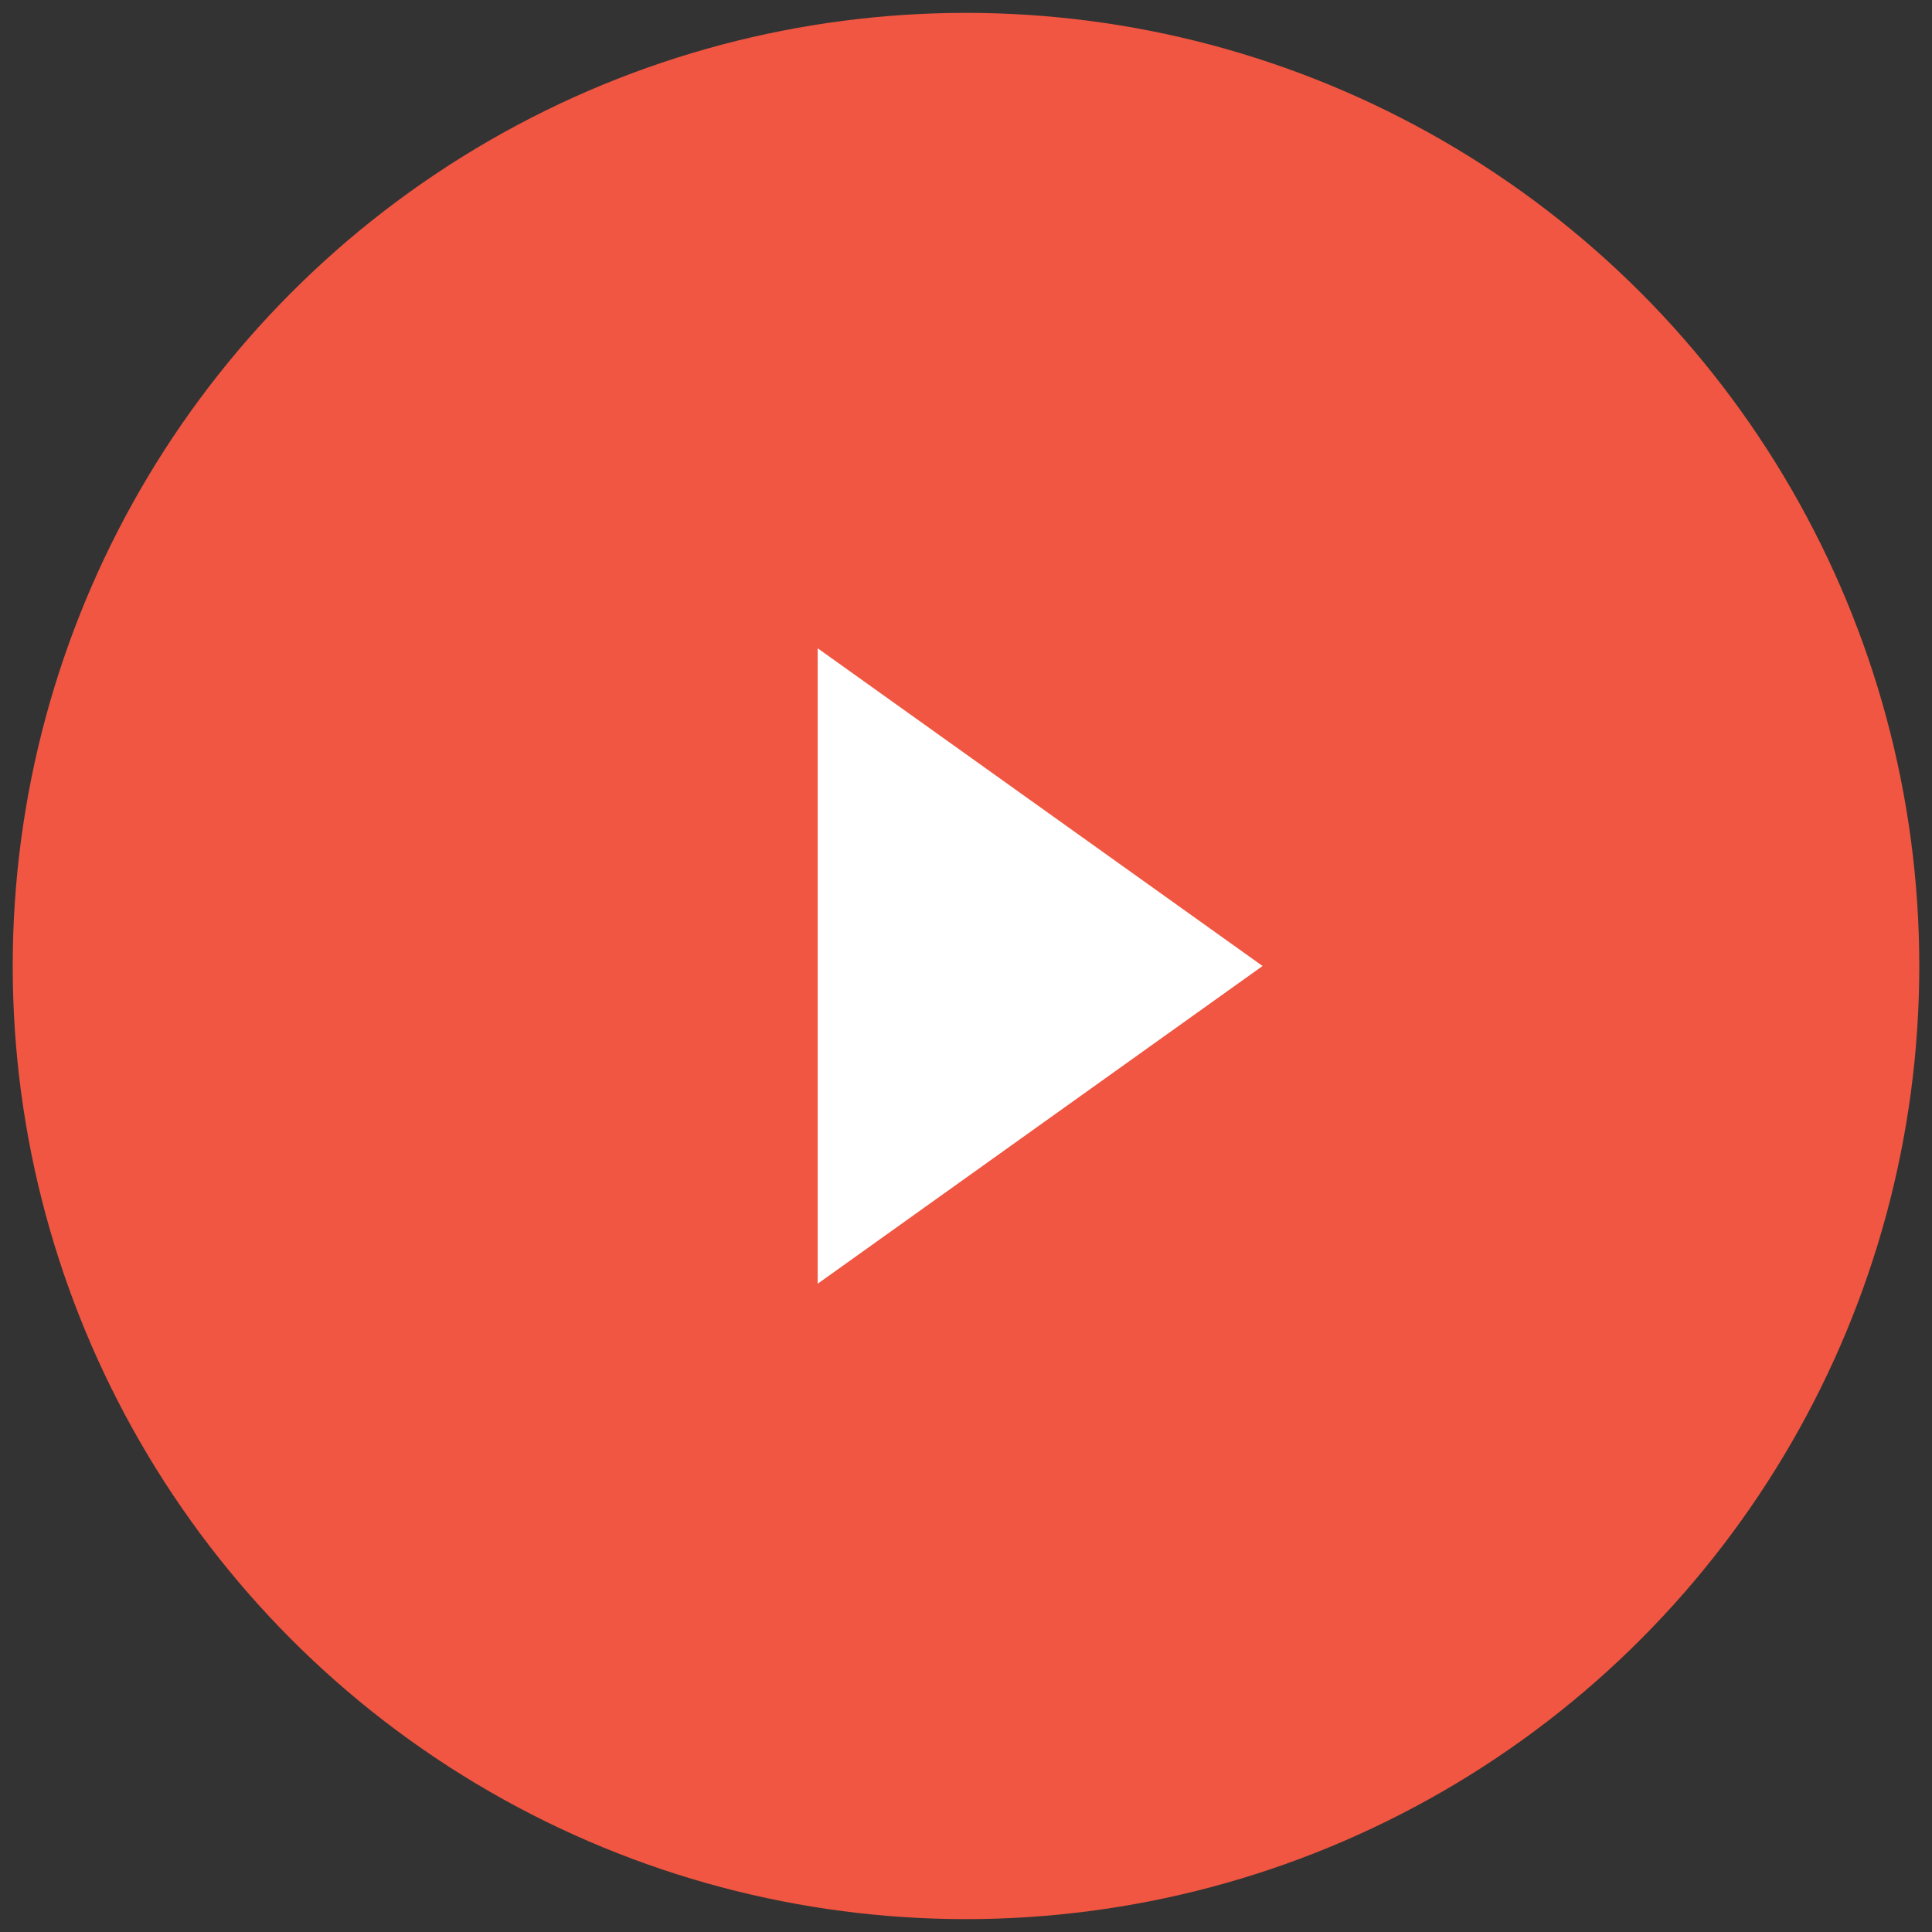
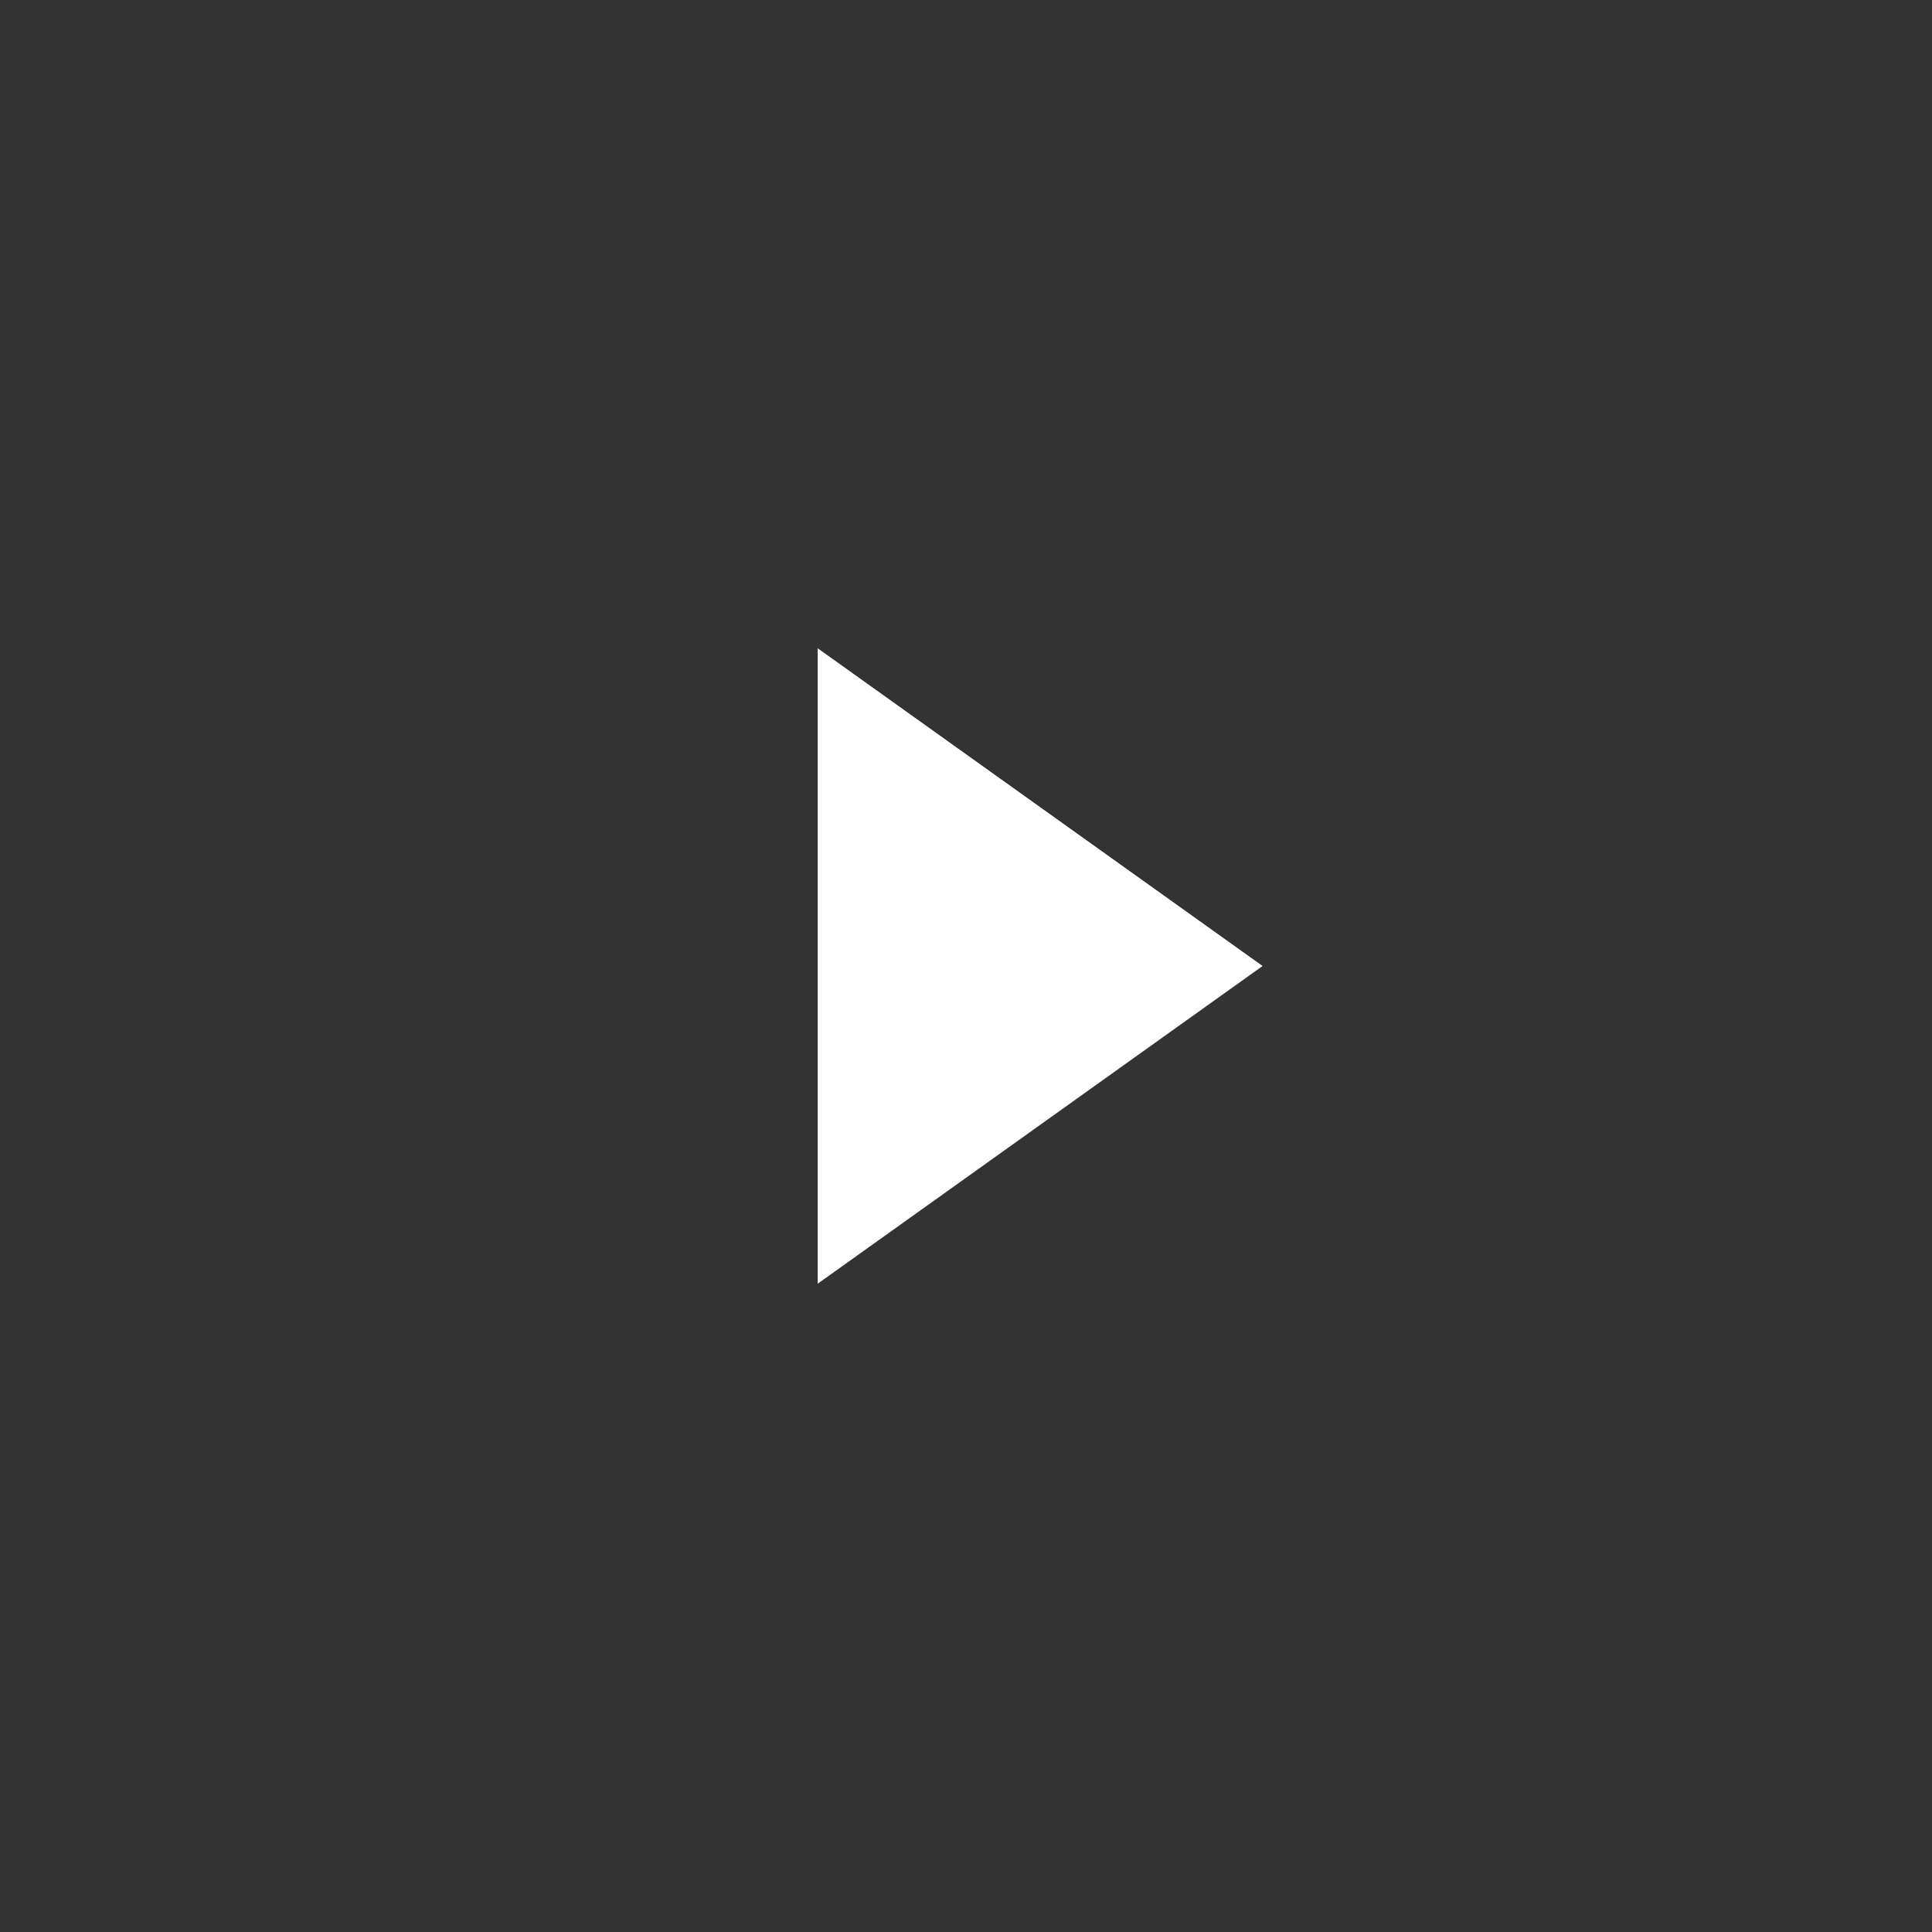
<svg xmlns="http://www.w3.org/2000/svg" width="95px" height="95px" viewBox="0 0 95 95" version="1.1">
  <rect x="0" y="0" width="95" height="95" fill="#333333" stroke="none" />
  <title>playbutton</title>
  <desc>Created with Sketch.</desc>
  <g id="Welcome" stroke="none" stroke-width="1" fill="none" fill-rule="evenodd">
    <g id="Homepage-Desktop--LATEST" transform="translate(-675, -2057)">
      <g id="Video-Split-Overlay" transform="translate(92, 1798)">
        <g id="playbutton" transform="translate(583.625, 259.633)">
-           <ellipse id="Oval" fill="#F05641" cx="46.875" cy="46.867" rx="46.875" ry="46.867" />
          <polygon id="Path-2" fill="#FFFFFF" points="39.583 31.245 61.458 46.867 39.583 62.489" />
        </g>
      </g>
    </g>
  </g>
</svg>